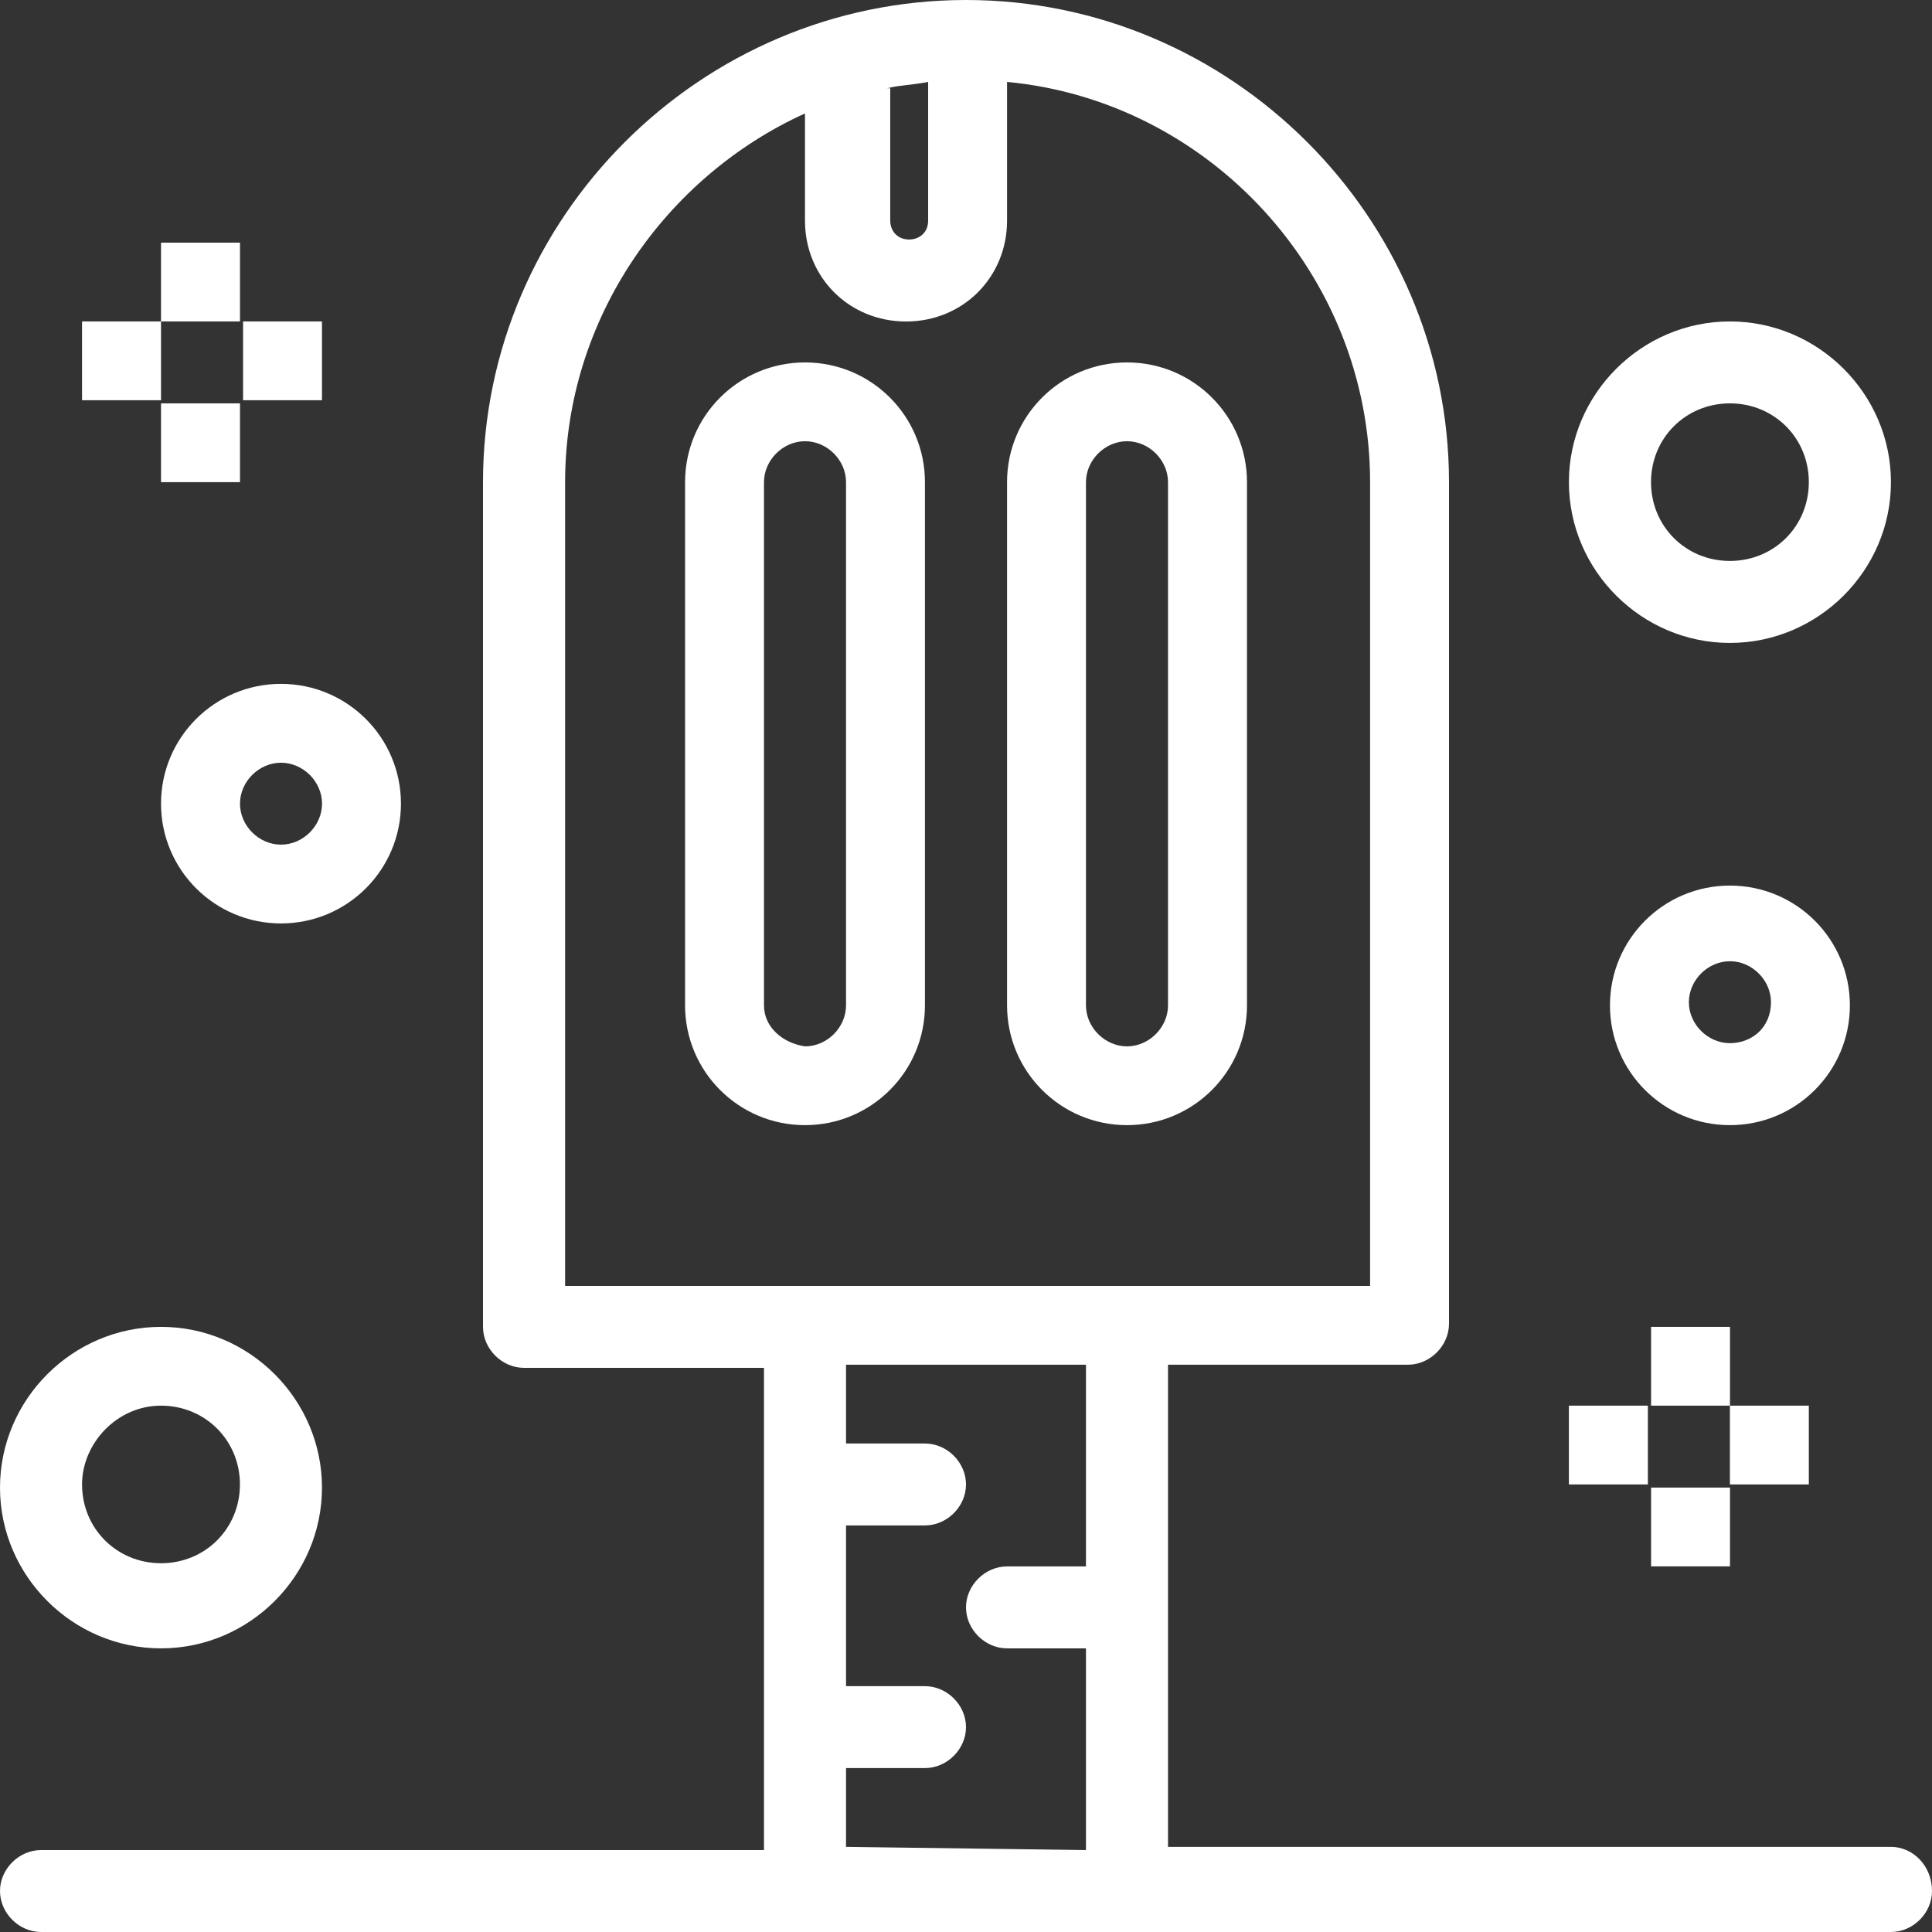
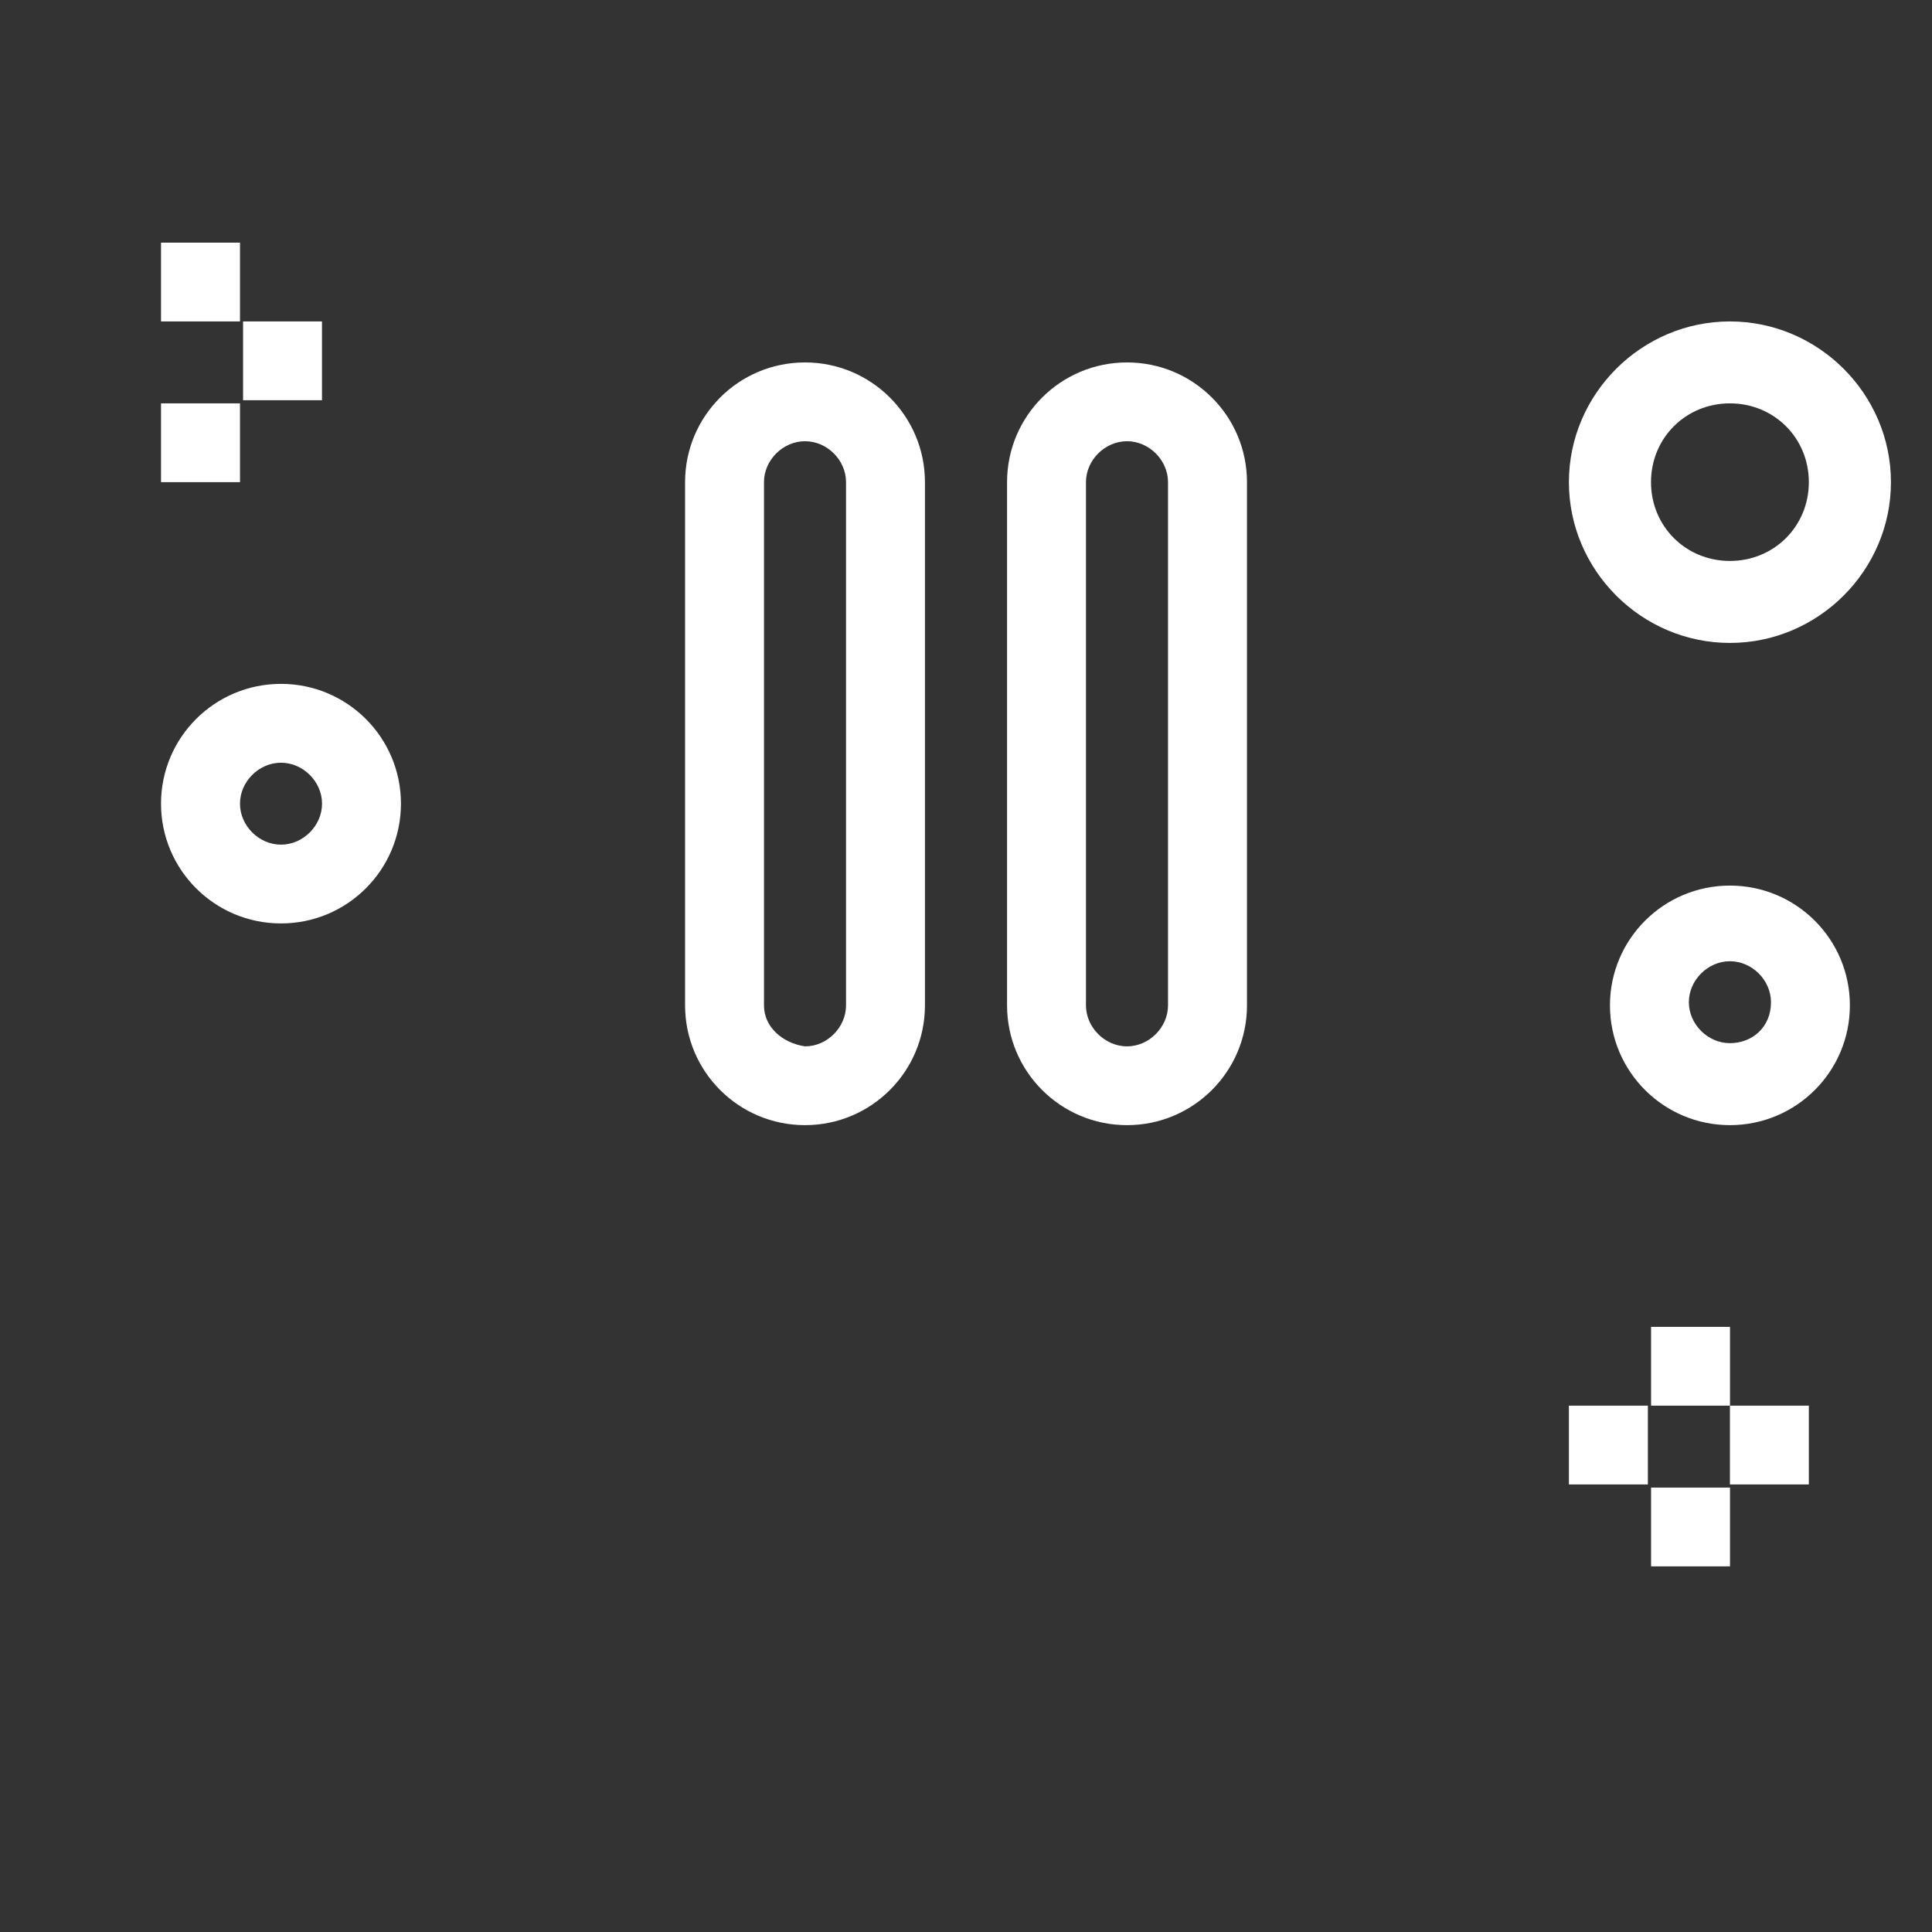
<svg xmlns="http://www.w3.org/2000/svg" width="32" height="32" viewBox="0 0 32 32" fill="none">
  <rect x="0" y="0" width="32" height="32" fill="#333333" stroke="none" />
-   <path d="M14.013 30.59V29.285H15.32C15.686 29.285 16 28.972 16 28.607C16 28.241 15.686 27.928 15.32 27.928H14.013V25.266H15.32C15.686 25.266 16 24.953 16 24.587C16 24.222 15.686 23.909 15.32 23.909H14.013V22.604H17.987V25.945H16.68C16.314 25.945 16 26.258 16 26.623C16 26.989 16.314 27.302 16.68 27.302H17.987V30.643L14.013 30.59ZM9.36 7.987C9.36 5.272 11.033 2.923 13.333 1.879V3.654C13.333 4.594 14.065 5.325 15.007 5.325C15.948 5.325 16.68 4.594 16.68 3.654V1.357C20.026 1.67 22.693 4.542 22.693 7.987V21.299C21.124 21.299 10.928 21.299 9.36 21.299V7.987ZM14.693 1.462C14.902 1.409 15.111 1.409 15.373 1.357V3.654C15.373 3.863 15.216 3.967 15.059 3.967C14.85 3.967 14.745 3.811 14.745 3.654V1.462H14.693ZM31.32 30.59H19.346V22.604H23.32C23.686 22.604 24 22.29 24 21.925V7.987C24 3.602 20.392 0 16 0C11.608 0 8 3.602 8 7.987V21.977C8 22.343 8.314 22.656 8.68 22.656H12.654V30.643H0.68C0.314 30.643 0 30.956 0 31.321C0 31.687 0.314 32 0.68 32C1.882 32 29.96 32 31.32 32C31.686 32 32 31.687 32 31.321C32 30.904 31.686 30.59 31.32 30.59Z" fill="white" />
  <path d="M12.654 16.652V7.986C12.654 7.621 12.968 7.308 13.334 7.308C13.7 7.308 14.013 7.621 14.013 7.986V16.652C14.013 17.017 13.7 17.331 13.334 17.331C12.968 17.278 12.654 17.017 12.654 16.652ZM15.32 16.652V7.986C15.32 6.89 14.431 6.003 13.334 6.003C12.235 6.003 11.347 6.89 11.347 7.986V16.652C11.347 17.748 12.235 18.636 13.334 18.636C14.431 18.636 15.32 17.748 15.32 16.652Z" fill="white" />
  <path d="M17.987 7.986C17.987 7.621 18.301 7.308 18.667 7.308C19.032 7.308 19.346 7.621 19.346 7.986V16.652C19.346 17.017 19.032 17.331 18.667 17.331C18.301 17.331 17.987 17.017 17.987 16.652V7.986ZM18.667 18.636C19.764 18.636 20.654 17.748 20.654 16.652V7.986C20.654 6.89 19.764 6.003 18.667 6.003C17.569 6.003 16.68 6.89 16.68 7.986V16.652C16.68 17.748 17.569 18.636 18.667 18.636Z" fill="white" />
-   <path d="M2.667 23.282C3.399 23.282 3.974 23.857 3.974 24.587C3.974 25.318 3.399 25.892 2.667 25.892C1.935 25.892 1.359 25.318 1.359 24.587C1.359 23.909 1.935 23.282 2.667 23.282ZM2.667 27.302C4.131 27.302 5.333 26.101 5.333 24.64C5.333 23.178 4.131 21.977 2.667 21.977C1.203 21.977 0 23.178 0 24.64C0 26.101 1.203 27.302 2.667 27.302Z" fill="white" />
  <path d="M28.653 6.681C29.385 6.681 29.96 7.255 29.96 7.986C29.96 8.717 29.385 9.291 28.653 9.291C27.921 9.291 27.346 8.717 27.346 7.986C27.346 7.255 27.921 6.681 28.653 6.681ZM28.653 10.649C30.117 10.649 31.32 9.448 31.32 7.986C31.32 6.525 30.117 5.324 28.653 5.324C27.189 5.324 25.986 6.525 25.986 7.986C25.986 9.448 27.189 10.649 28.653 10.649Z" fill="white" />
  <path d="M28.653 17.278C28.287 17.278 27.973 16.965 27.973 16.6C27.973 16.234 28.287 15.921 28.653 15.921C29.019 15.921 29.333 16.234 29.333 16.6C29.333 17.017 29.019 17.278 28.653 17.278ZM28.653 14.668C27.555 14.668 26.666 15.556 26.666 16.652C26.666 17.748 27.555 18.636 28.653 18.636C29.751 18.636 30.64 17.748 30.64 16.652C30.64 15.556 29.751 14.668 28.653 14.668Z" fill="white" />
  <path d="M5.334 13.311C5.334 13.677 5.02 13.99 4.654 13.99C4.288 13.99 3.975 13.677 3.975 13.311C3.975 12.946 4.288 12.633 4.654 12.633C5.02 12.633 5.334 12.946 5.334 13.311ZM2.667 13.311C2.667 14.407 3.556 15.295 4.654 15.295C5.752 15.295 6.641 14.407 6.641 13.311C6.641 12.215 5.752 11.327 4.654 11.327C3.556 11.327 2.667 12.215 2.667 13.311Z" fill="white" />
  <path d="M2.667 4.019H3.975V5.324H2.667V4.019Z" fill="white" />
  <path d="M2.667 6.681H3.975V7.986H2.667V6.681Z" fill="white" />
  <path d="M4.026 5.324H5.333V6.629H4.026V5.324Z" fill="white" />
-   <path d="M1.359 5.324H2.667V6.629H1.359V5.324Z" fill="white" />
  <path d="M27.347 21.977H28.654V23.282H27.347V21.977Z" fill="white" />
  <path d="M27.347 24.639H28.654V25.944H27.347V24.639Z" fill="white" />
-   <path d="M28.653 23.282H29.96V24.587H28.653V23.282Z" fill="white" />
+   <path d="M28.653 23.282H29.96V24.587H28.653Z" fill="white" />
  <path d="M25.986 23.282H27.294V24.587H25.986V23.282Z" fill="white" />
</svg>